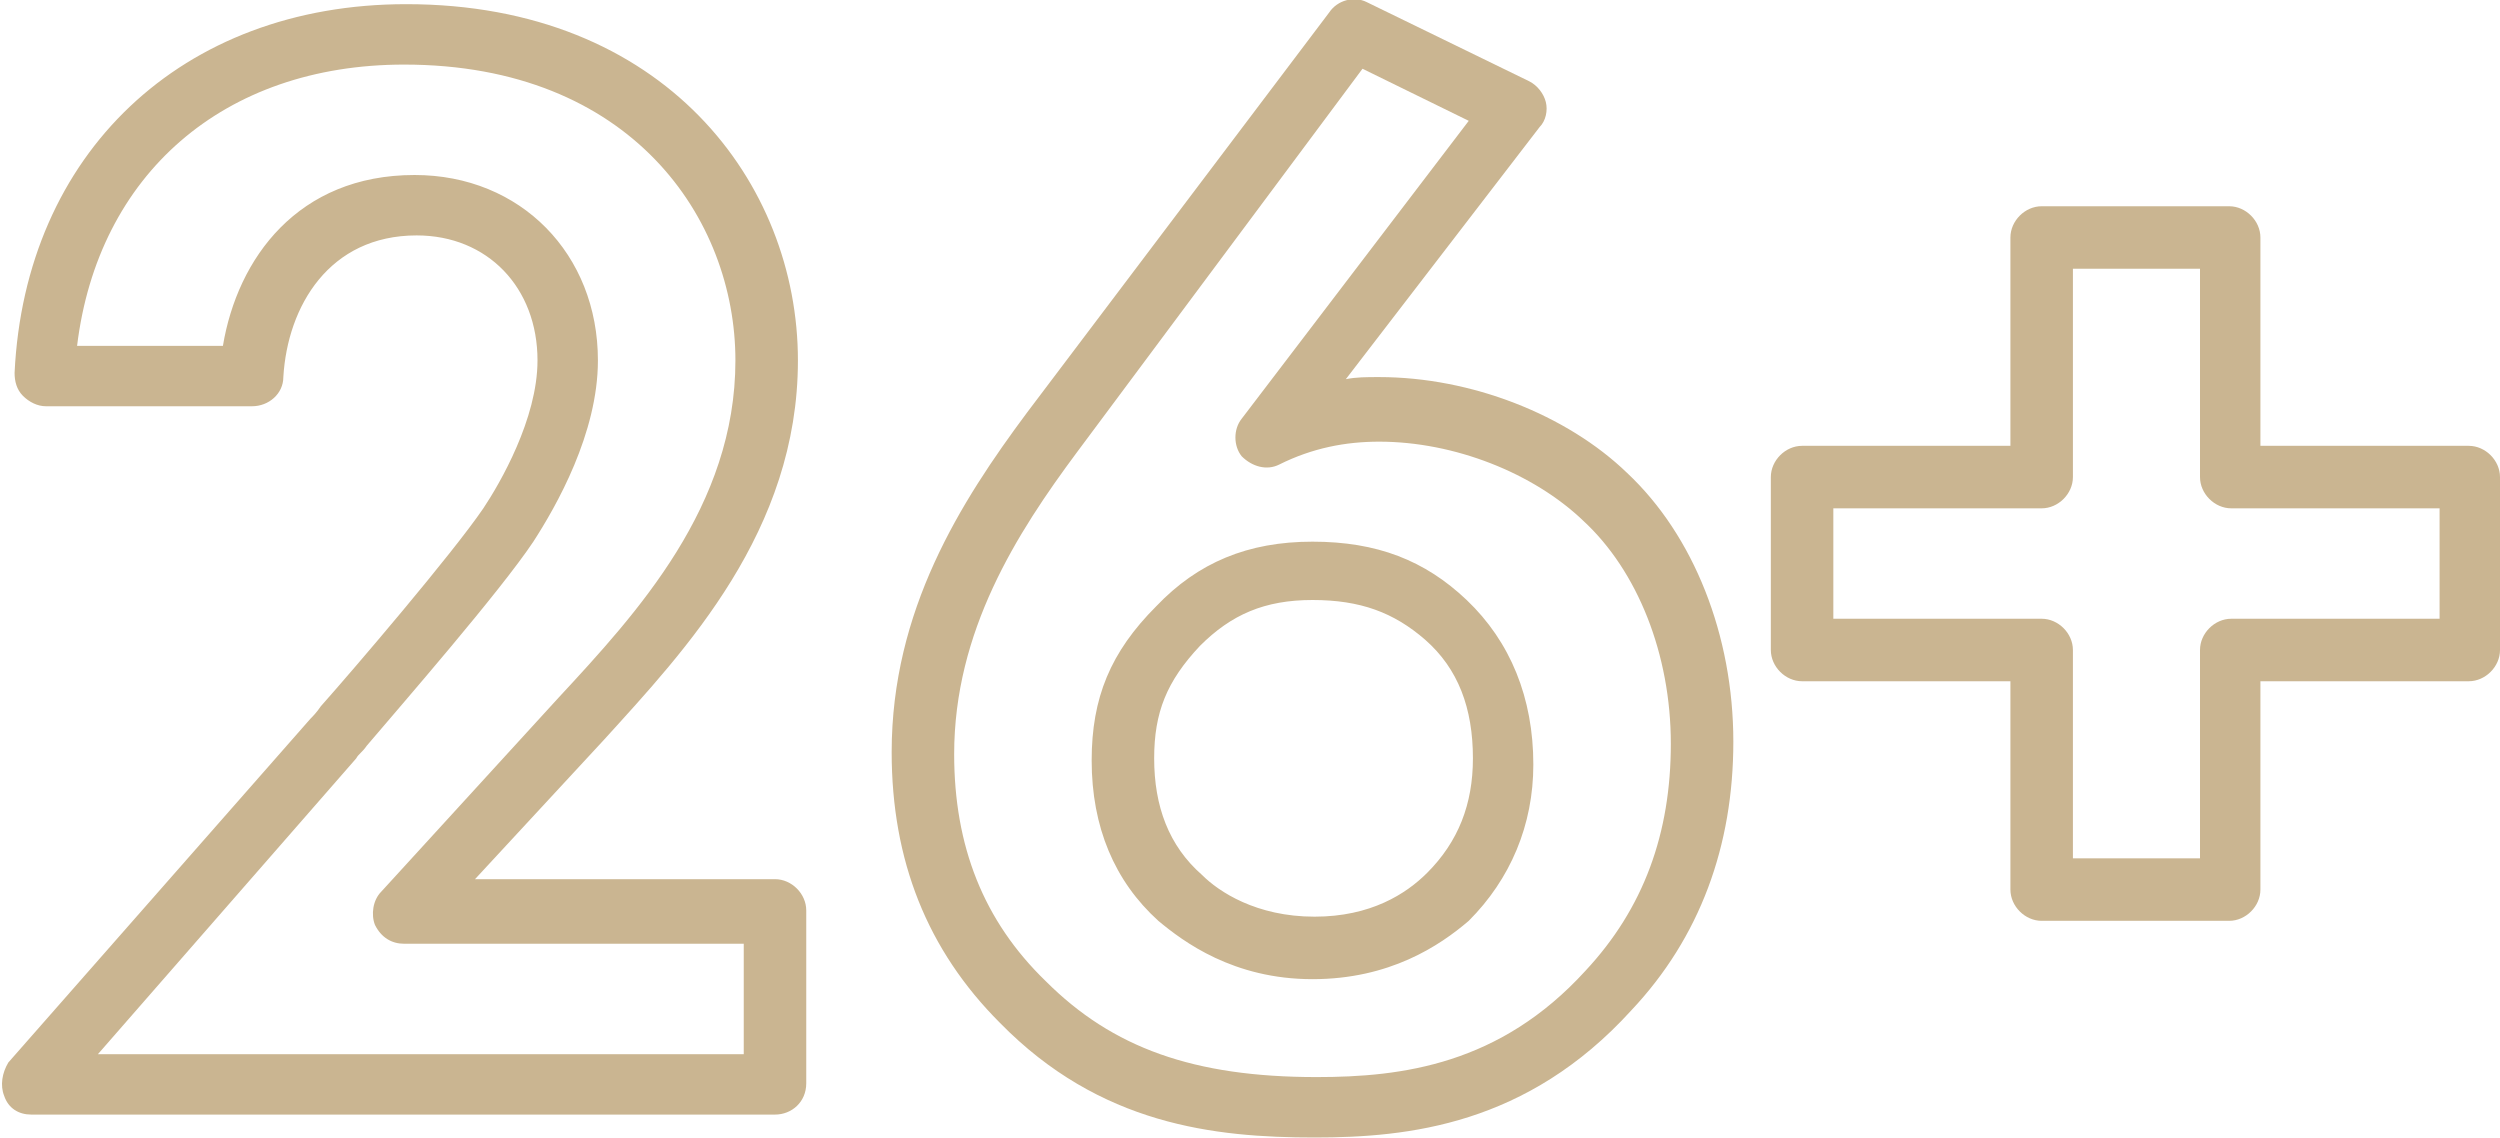
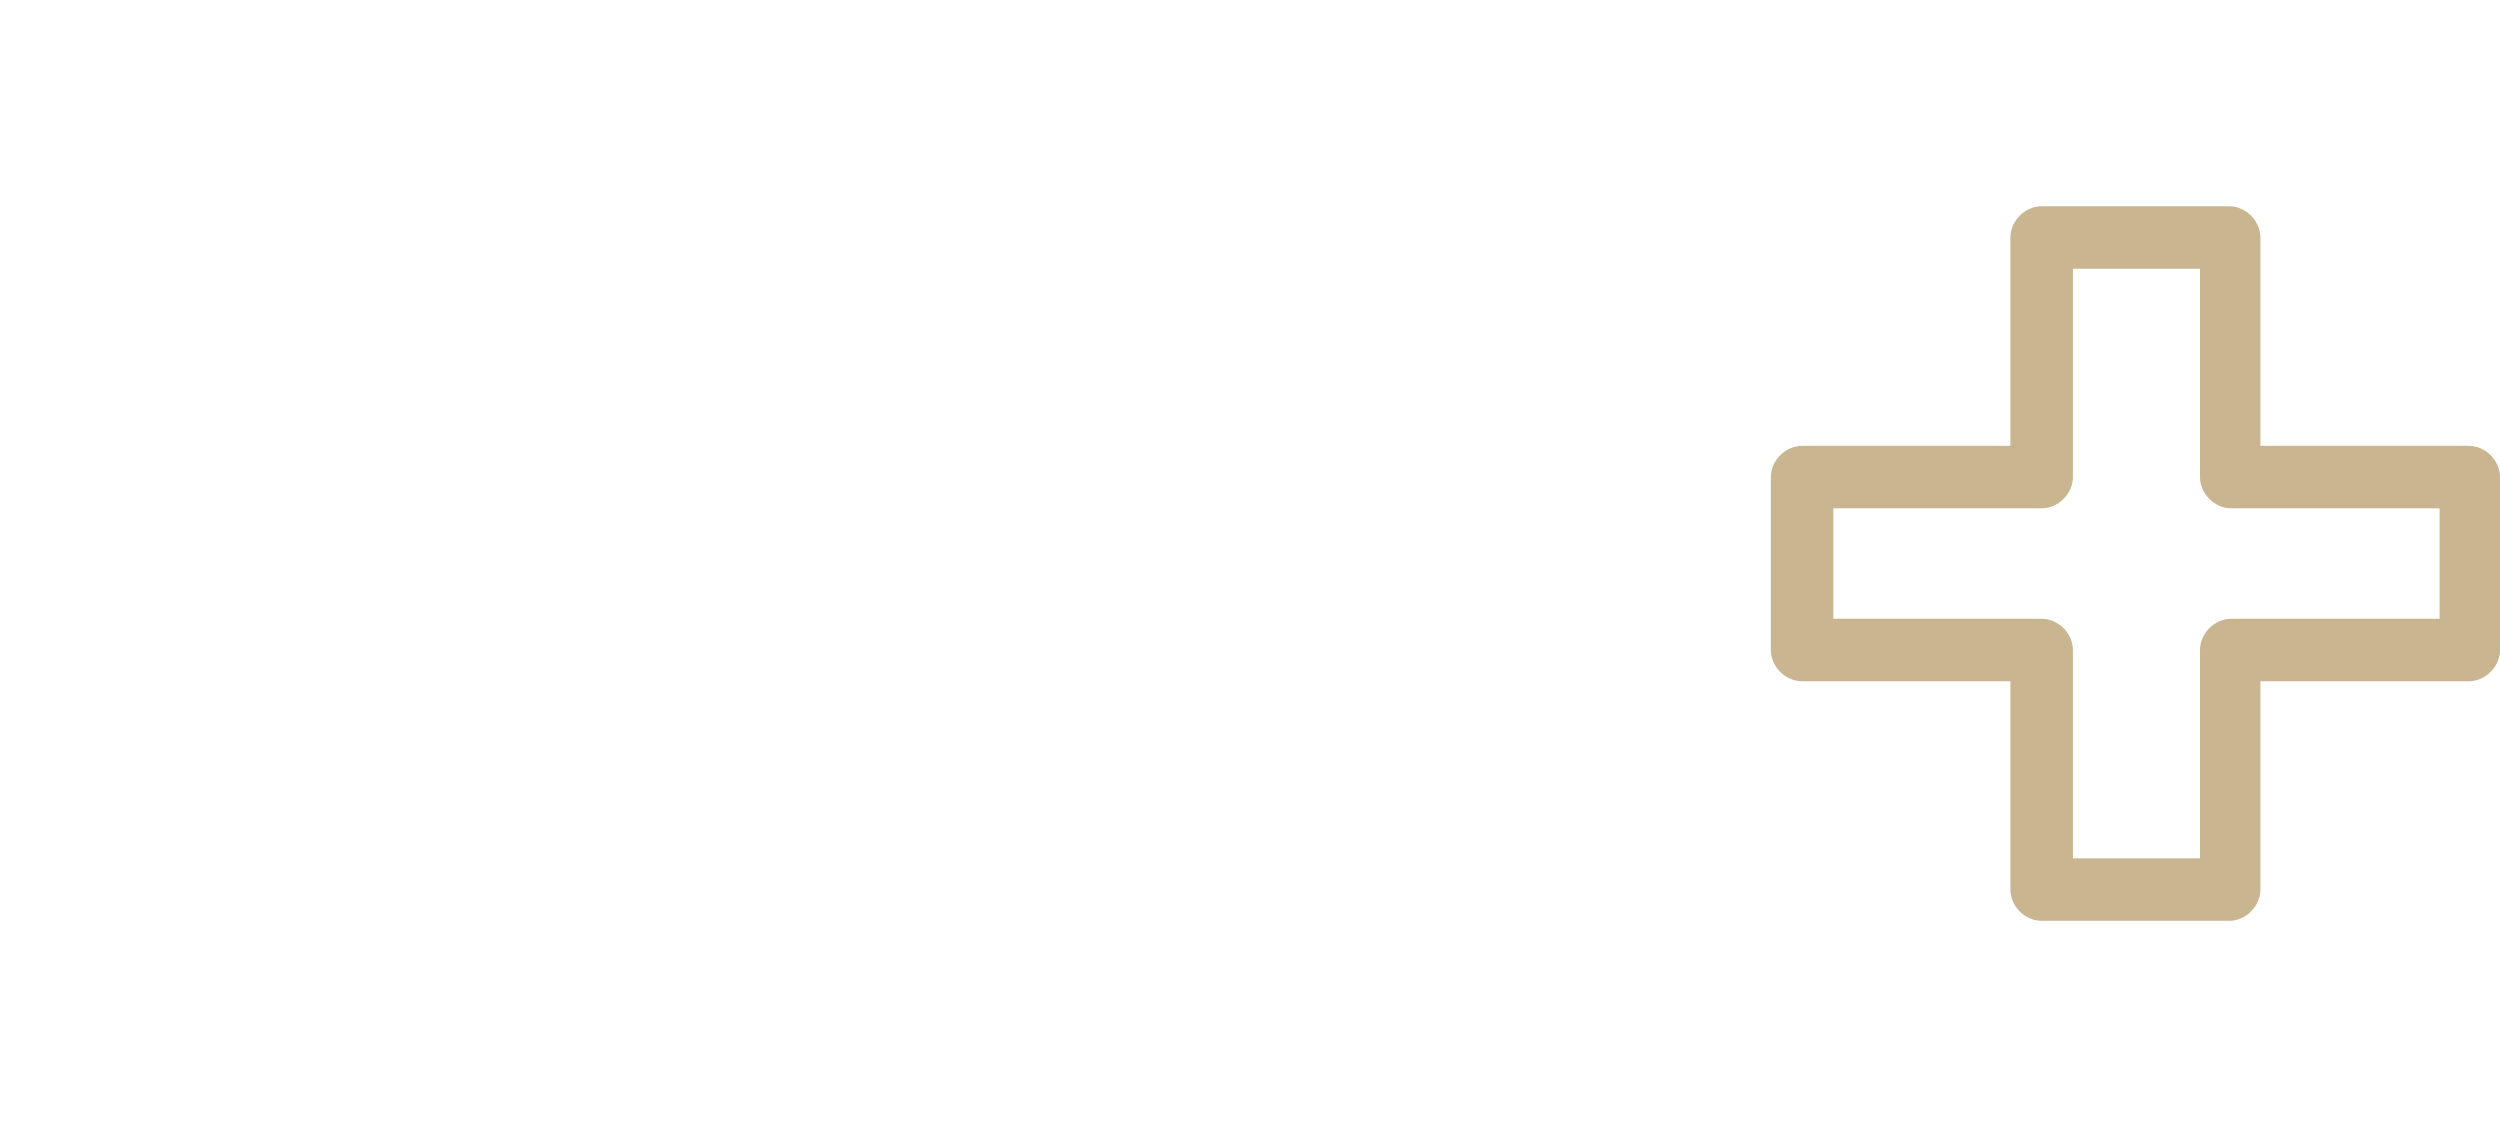
<svg xmlns="http://www.w3.org/2000/svg" version="1.1" id="Warstwa_1" x="0px" y="0px" viewBox="0 0 120 54.6" style="enable-background:new 0 0 120 54.6;" xml:space="preserve">
  <style type="text/css">
	.st0{fill:#CAB591;}
</style>
  <g>
    <g>
-       <path class="st0" d="M37.2,53.5H1.5c-0.6,0-1.1-0.3-1.3-0.9c-0.2-0.5-0.1-1.1,0.2-1.6l14.5-16.5c0.1-0.1,0.3-0.3,0.5-0.6    c1.6-1.8,6.3-7.3,7.8-9.5c0.8-1.2,2.6-4.3,2.6-7.1c0-3.5-2.4-6-5.8-6c-4.2,0-6.2,3.4-6.4,6.8c0,0.8-0.7,1.4-1.5,1.4H2.2    c-0.4,0-0.8-0.2-1.1-0.5c-0.3-0.3-0.4-0.7-0.4-1.1C1.2,7.4,8.7,0.2,19.5,0.2c12.4,0,18.8,8.6,18.8,17.1c0,8.2-5.4,13.9-9.3,18.2    l0,0l-6.2,6.7h14.4c0.8,0,1.5,0.7,1.5,1.5v8.3C38.7,52.9,38,53.5,37.2,53.5z M4.7,50.6h31v-5.3H19.4c-0.6,0-1.1-0.3-1.4-0.9    c-0.2-0.5-0.1-1.2,0.3-1.6l8.5-9.3c3.8-4.1,8.5-9.2,8.5-16.2c0-6.8-5-14.2-15.9-14.2c-8.7,0-14.7,5.3-15.7,13.5h7    c0.7-4.2,3.6-8.2,9.2-8.2c5.1,0,8.8,3.8,8.8,8.9c0,3.5-2,7-3.1,8.7c-1.6,2.4-6.3,7.8-8,9.8c-0.2,0.3-0.4,0.4-0.5,0.6c0,0,0,0,0,0    L4.7,50.6z M16,35.6L16,35.6L16,35.6z" />
-     </g>
+       </g>
    <g>
-       <path class="st0" d="M63.1,54.6c-4.8,0-10.3-0.6-15.1-5.5c-3.5-3.5-5.2-7.8-5.2-13c0-6.8,3.3-12,6.5-16.3L63.8,0.6    C64.2,0,65-0.2,65.6,0.1l7.8,3.8c0.4,0.2,0.7,0.6,0.8,1c0.1,0.4,0,0.9-0.3,1.2l-9.3,12.1c0.5-0.1,1-0.1,1.6-0.1    c4.4,0,9,1.8,11.9,4.6c3.2,3,5.1,7.8,5.1,12.9c0,5-1.6,9.4-4.9,12.9C73.3,54,67.6,54.6,63.1,54.6z M65.4,3.3L51.7,21.7    c-2.9,3.9-5.9,8.6-5.9,14.5c0,4.4,1.4,8,4.4,10.9c3.2,3.2,7.1,4.6,13,4.6c4.1,0,8.8-0.6,12.9-5.1c2.8-3,4.1-6.6,4.1-10.9    c0-4.3-1.6-8.3-4.2-10.7c-2.4-2.3-6.2-3.8-9.8-3.8c-1.6,0-3.2,0.3-4.8,1.1c-0.6,0.3-1.3,0.1-1.8-0.4c-0.4-0.5-0.4-1.3,0-1.8    L70.5,5.8L65.4,3.3z M63,47c-3.8,0-6.2-1.8-7.4-2.8c-2.1-1.9-3.2-4.5-3.2-7.7c0-3,0.9-5.2,3.1-7.4c2-2.1,4.4-3.1,7.5-3.1    c3.1,0,5.4,0.9,7.4,2.8c2.1,2,3.2,4.7,3.2,7.9c0,2.9-1.1,5.5-3.1,7.5l0,0c0,0,0,0,0,0C69.1,45.4,66.7,47,63,47z M63,28.8    c-2.3,0-3.9,0.7-5.4,2.2c-1.6,1.7-2.2,3.2-2.2,5.4c0,2.3,0.7,4.2,2.3,5.6c0.8,0.8,2.6,2,5.4,2c2.7,0,4.4-1.1,5.4-2.1c0,0,0,0,0,0    c1.5-1.5,2.2-3.3,2.2-5.5c0-2.4-0.7-4.3-2.3-5.7C66.9,29.4,65.3,28.8,63,28.8z" />
-     </g>
+       </g>
    <g>
      <path class="st0" d="M107,44.2h-9c-0.8,0-1.5-0.7-1.5-1.5v-10h-10c-0.8,0-1.5-0.7-1.5-1.5v-8.3c0-0.8,0.7-1.5,1.5-1.5h10v-10    c0-0.8,0.7-1.5,1.5-1.5h9c0.8,0,1.5,0.7,1.5,1.5v10h10c0.8,0,1.5,0.7,1.5,1.5v8.3c0,0.8-0.7,1.5-1.5,1.5h-10v10    C108.5,43.5,107.8,44.2,107,44.2z M99.5,41.2h6.1v-10c0-0.8,0.7-1.5,1.5-1.5h10v-5.3h-10c-0.8,0-1.5-0.7-1.5-1.5v-10h-6.1v10    c0,0.8-0.7,1.5-1.5,1.5H88v5.3h10c0.8,0,1.5,0.7,1.5,1.5V41.2z" />
    </g>
  </g>
</svg>